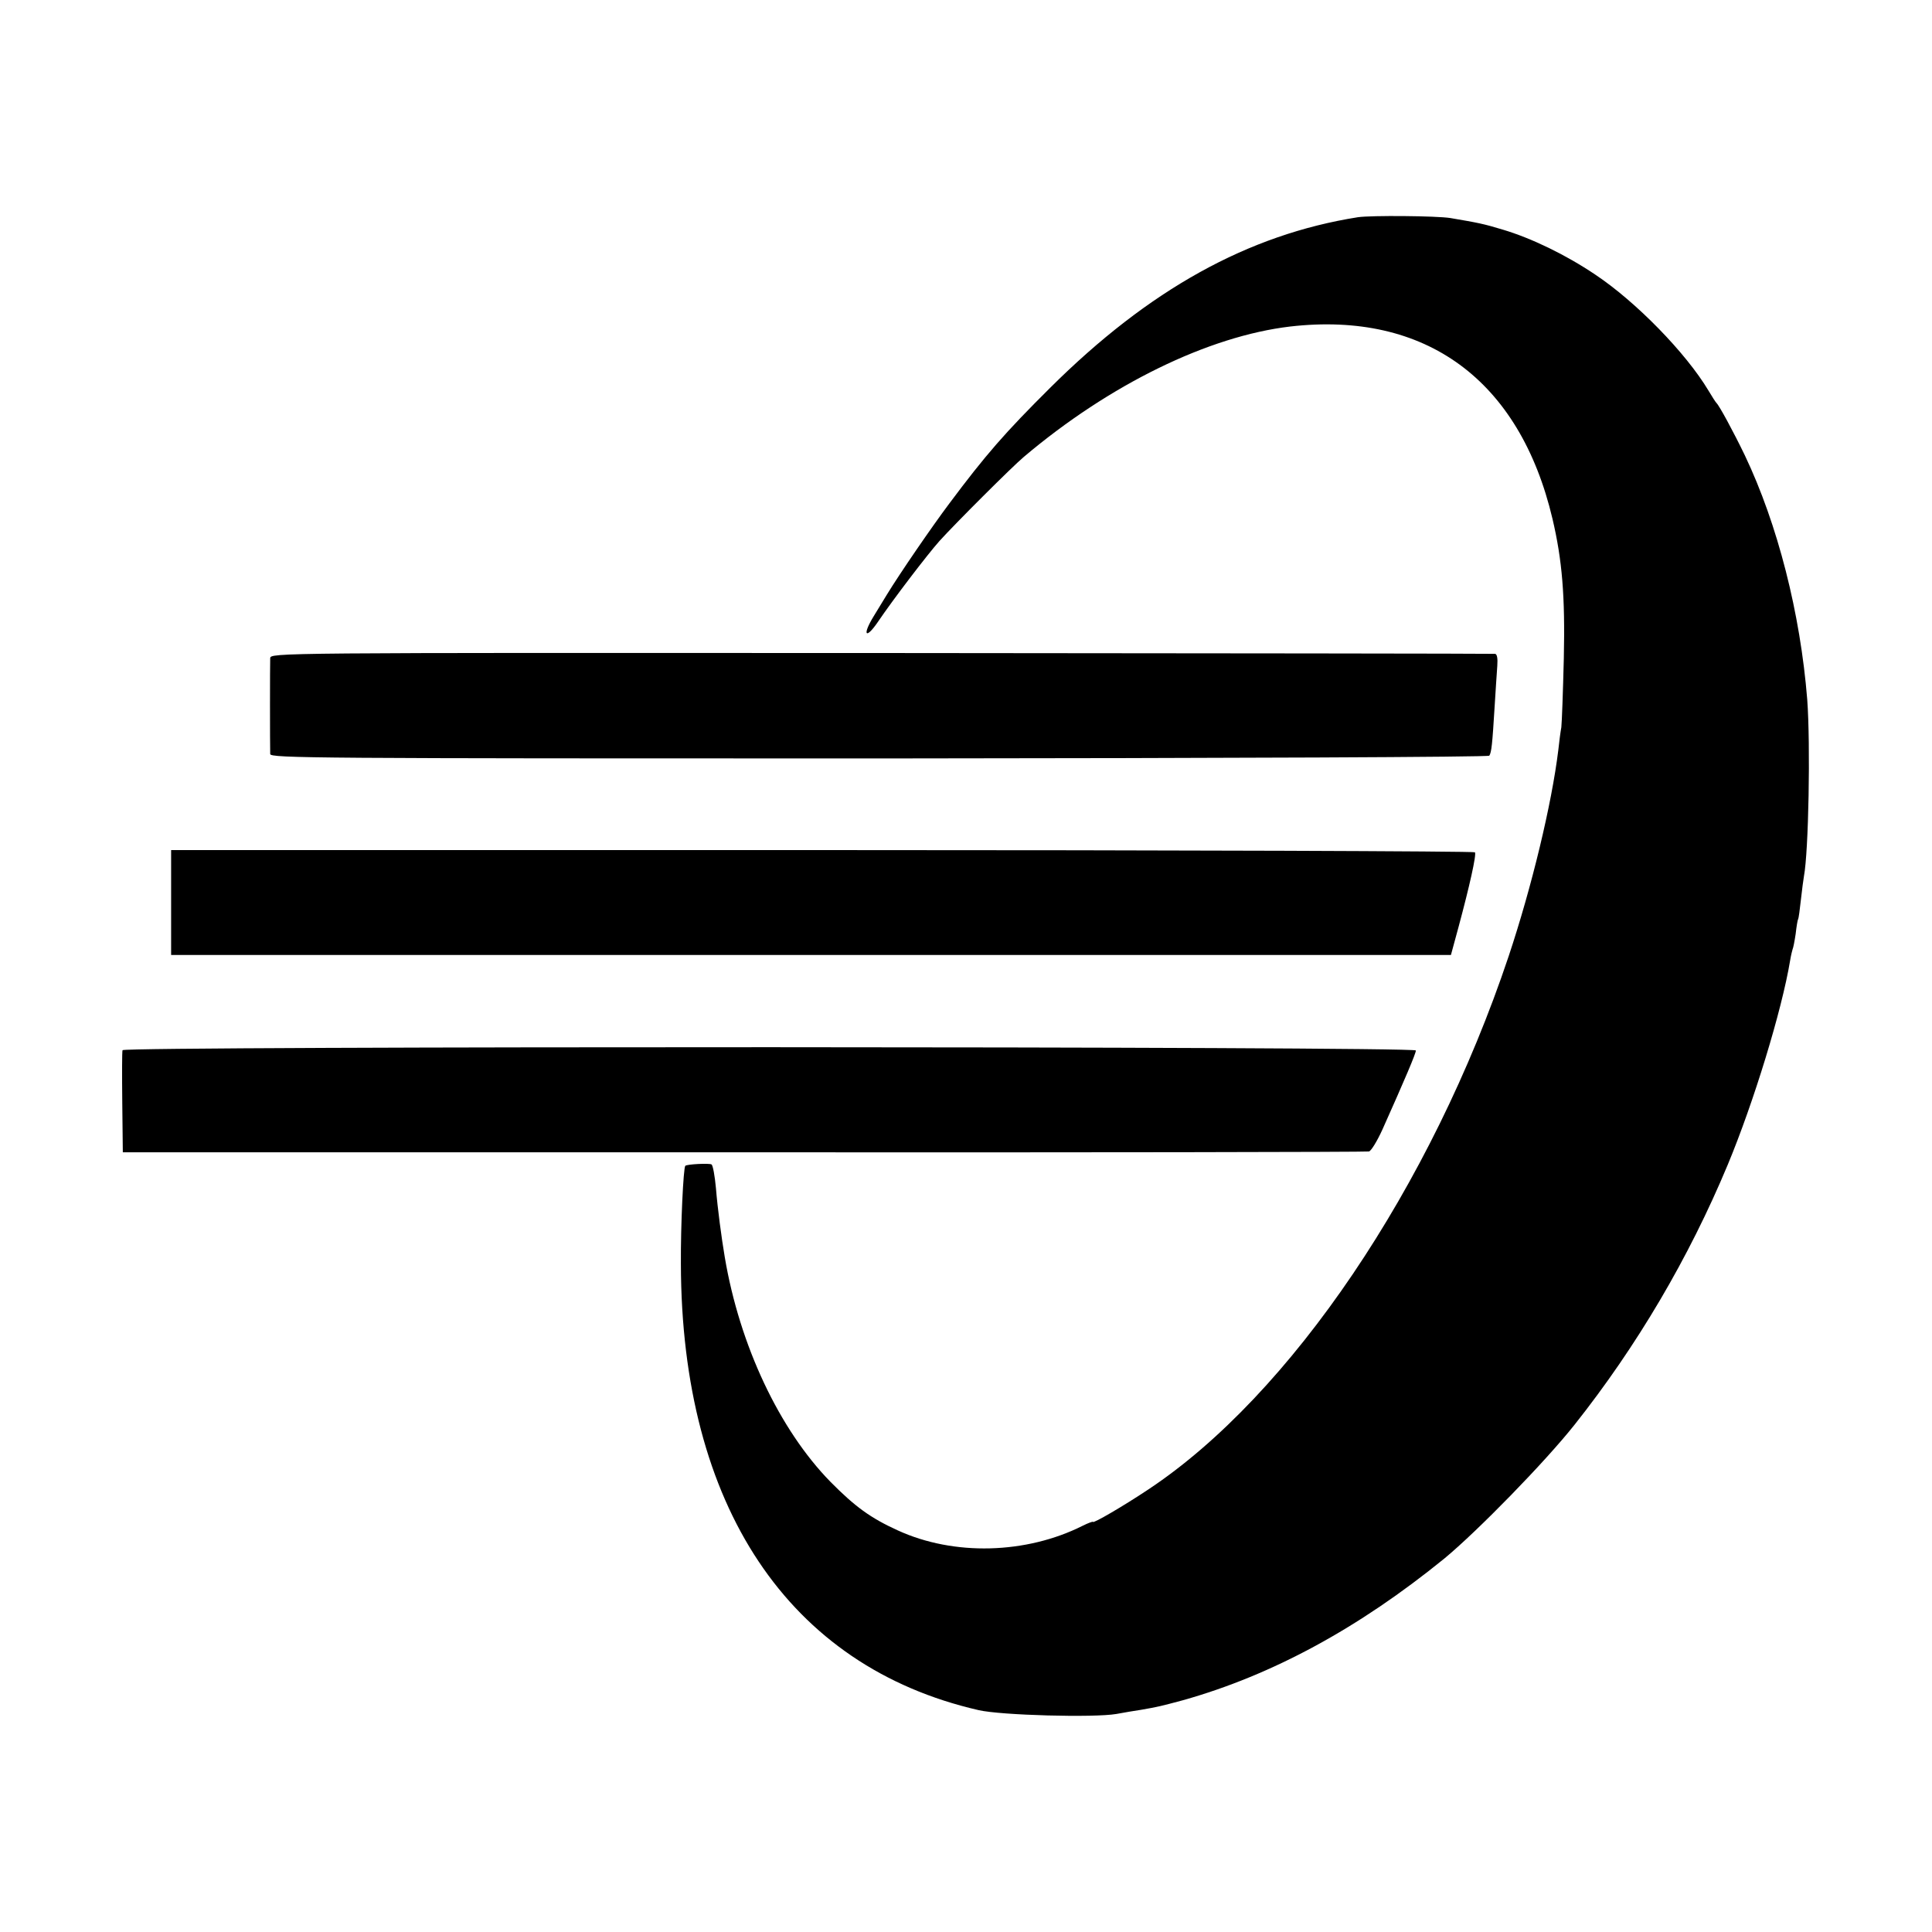
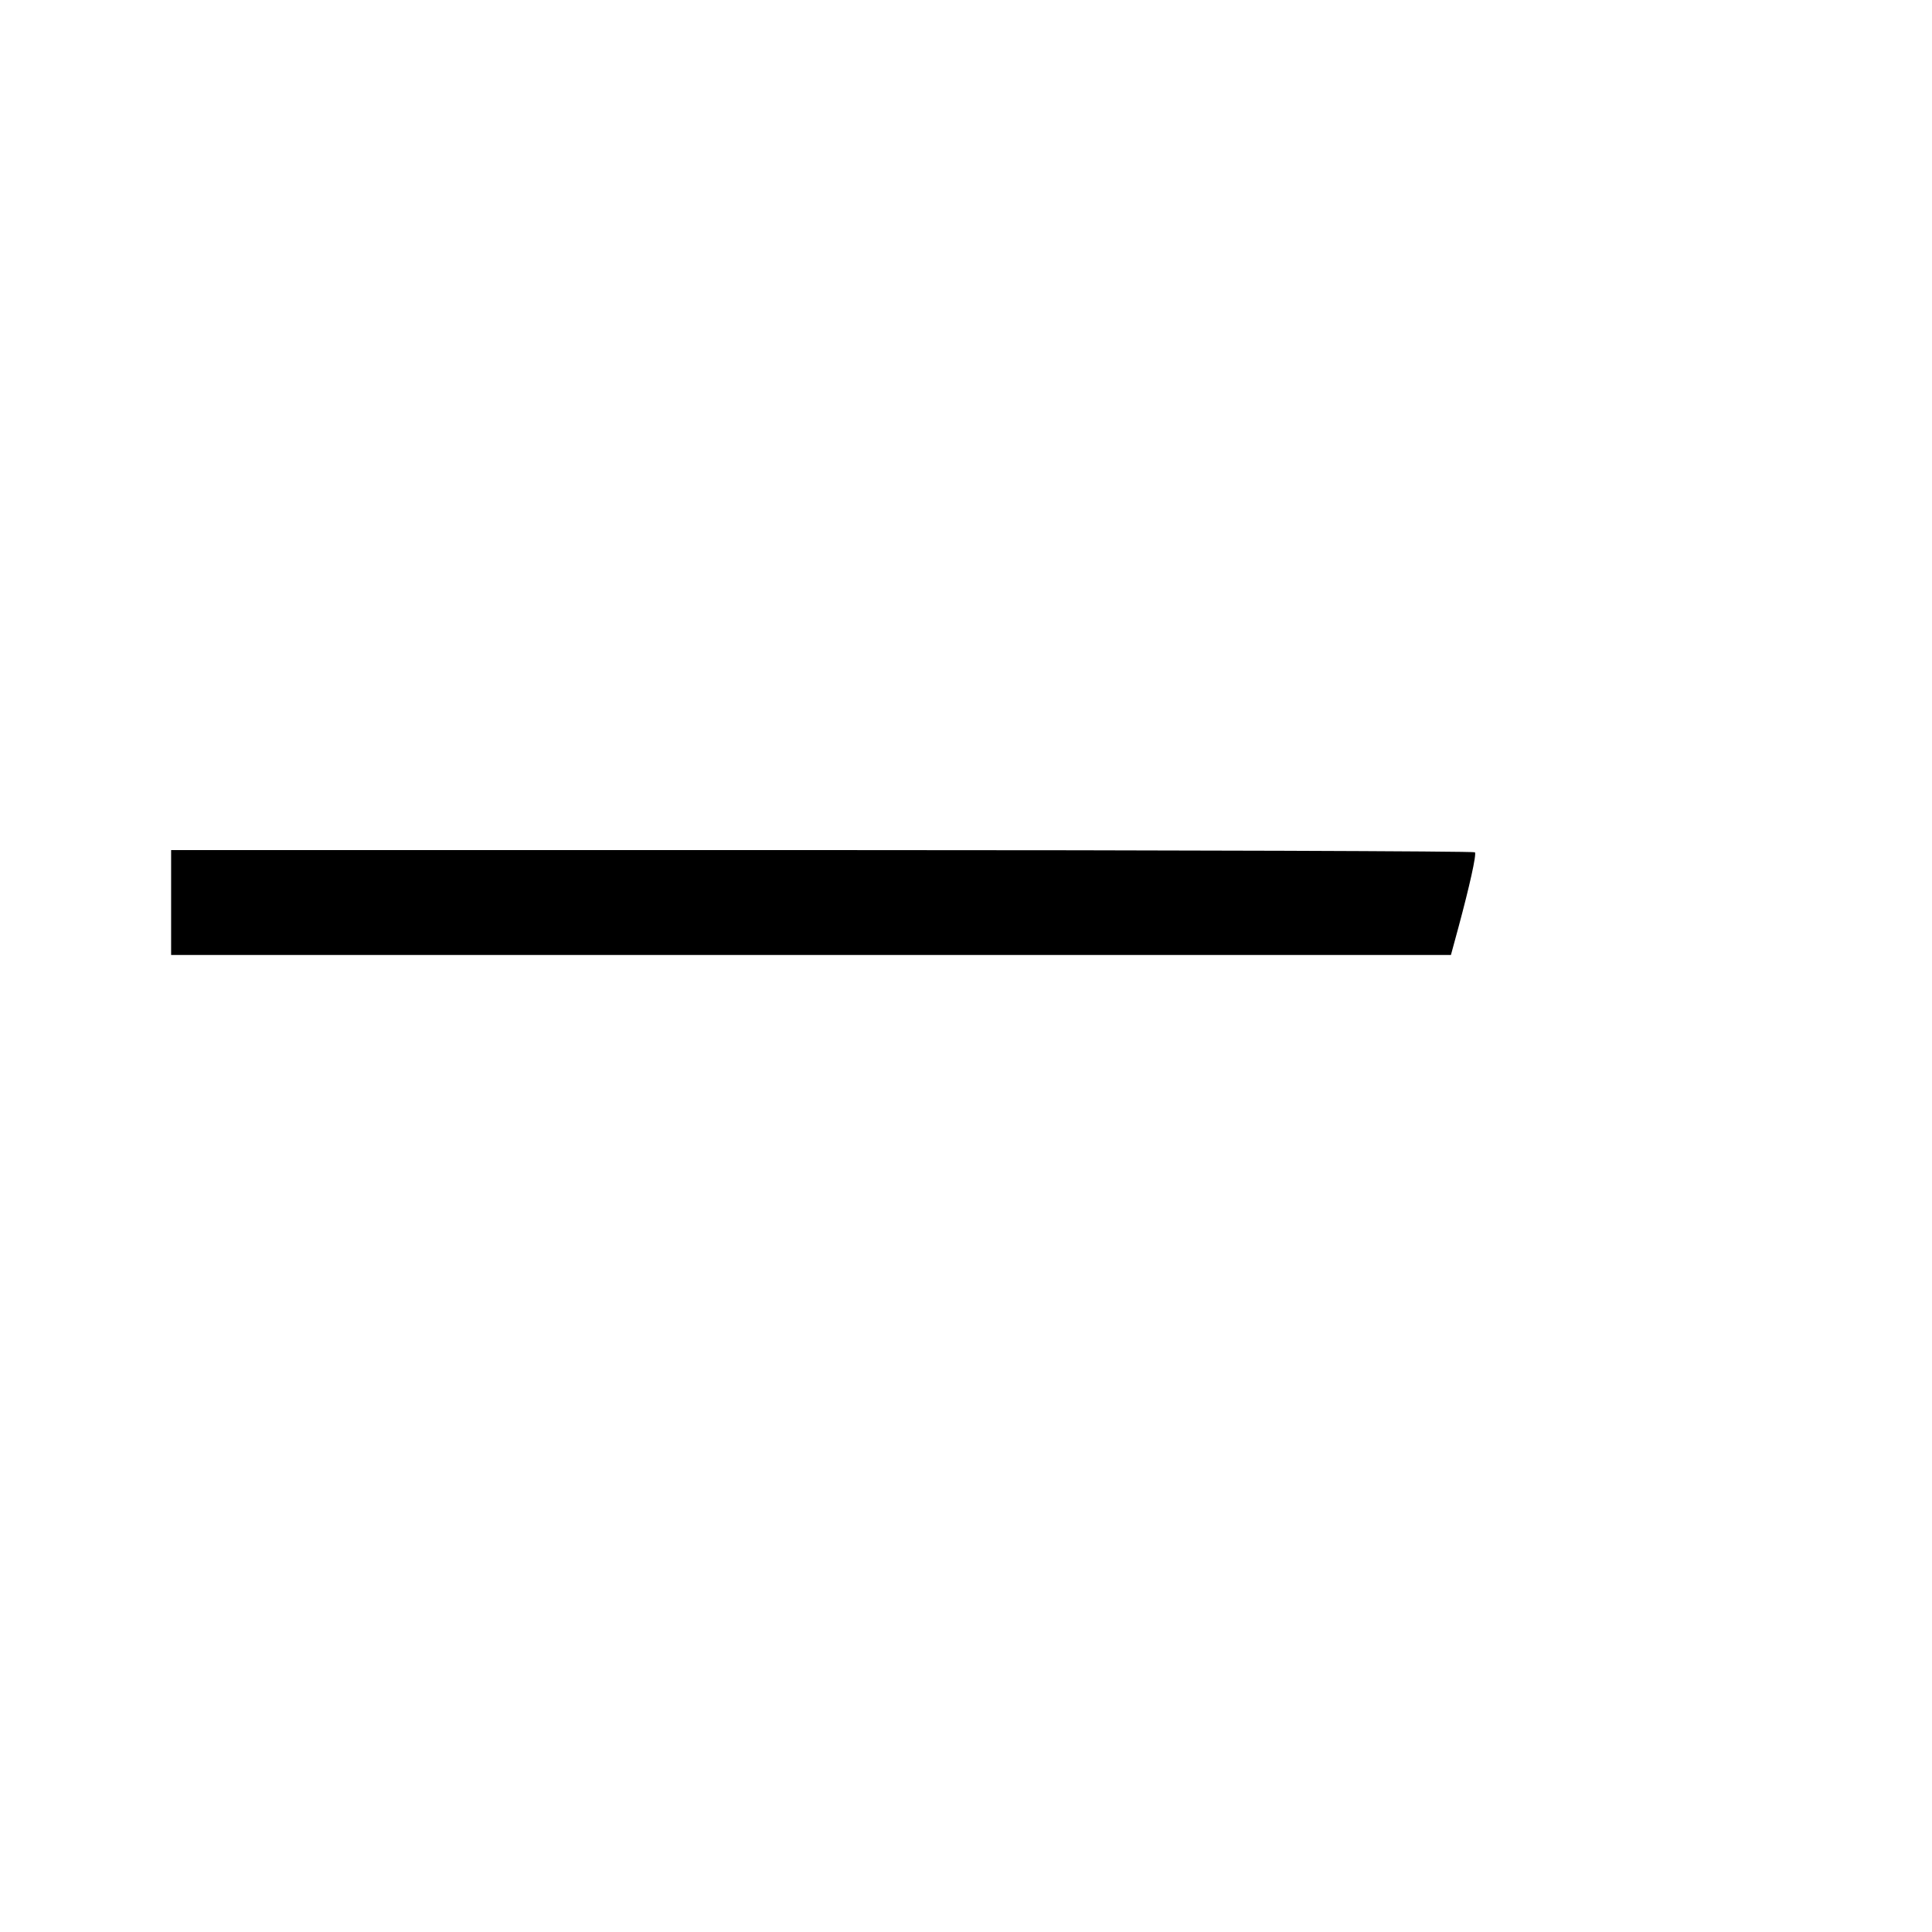
<svg xmlns="http://www.w3.org/2000/svg" version="1.0" width="700pt" height="700pt" viewBox="0 0 700 700" preserveAspectRatio="xMidYMid meet">
  <g transform="translate(0,700) scale(0.1,-0.1)" fill="#000000" stroke="none">
-     <path d="M4920 6213 c-398 -63 -757 -262 -1115 -618 -164 -163 -233 -242 -366 -420 -63 -84 -179 -253 -226 -330 -7 -11 -28 -46 -47 -77 -43 -70 -30 -87 15 -21 54 80 180 245 223 293 56 62 263 269 306 305 310 262 668 437 965 472 490 56 831 -193 950 -697 35 -149 46 -279 41 -505 -3 -121 -7 -233 -9 -250 -3 -16 -8 -54 -11 -83 -24 -196 -96 -495 -180 -747 -280 -836 -790 -1590 -1306 -1932 -90 -60 -200 -124 -200 -117 0 2 -17 -4 -37 -14 -205 -103 -467 -110 -670 -17 -99 45 -155 86 -244 176 -185 189 -329 494 -383 814 -12 71 -26 176 -32 250 -4 44 -11 83 -16 86 -8 5 -89 1 -95 -5 -7 -7 -17 -215 -16 -356 2 -877 390 -1458 1078 -1616 81 -19 420 -28 500 -14 28 5 67 12 89 15 63 11 71 13 153 35 323 91 636 261 946 513 121 100 365 350 472 485 226 285 414 604 555 942 94 226 196 559 226 740 3 19 8 38 9 41 2 3 7 28 11 55 3 27 7 51 9 54 2 3 6 34 10 70 4 36 9 74 11 85 17 90 24 476 12 640 -25 313 -107 635 -226 885 -42 87 -93 181 -103 190 -3 3 -16 23 -29 45 -82 137 -263 322 -410 420 -107 72 -231 132 -335 163 -69 21 -90 25 -190 42 -50 8 -287 10 -335 3z" />
-     <path d="M979 4615 c-1 -20 -1 -316 0 -347 1 -15 156 -16 2206 -16 1295 1 2208 5 2211 10 8 12 11 42 19 173 4 61 8 129 10 153 2 27 -1 42 -8 43 -7 1 -1008 2 -2225 3 -2205 1 -2212 1 -2213 -19z" />
    <path d="M620 3730 l0 -190 2319 0 2318 0 28 103 c39 145 65 260 59 269 -3 4 -1067 8 -2364 8 l-2360 0 0 -190z" />
-     <path d="M444 3195 c-2 -5 -2 -91 -1 -190 l2 -180 2250 0 c1238 -1 2257 1 2265 3 8 2 30 38 49 80 81 181 121 275 121 286 0 15 -4681 16 -4686 1z" />
  </g>
</svg>